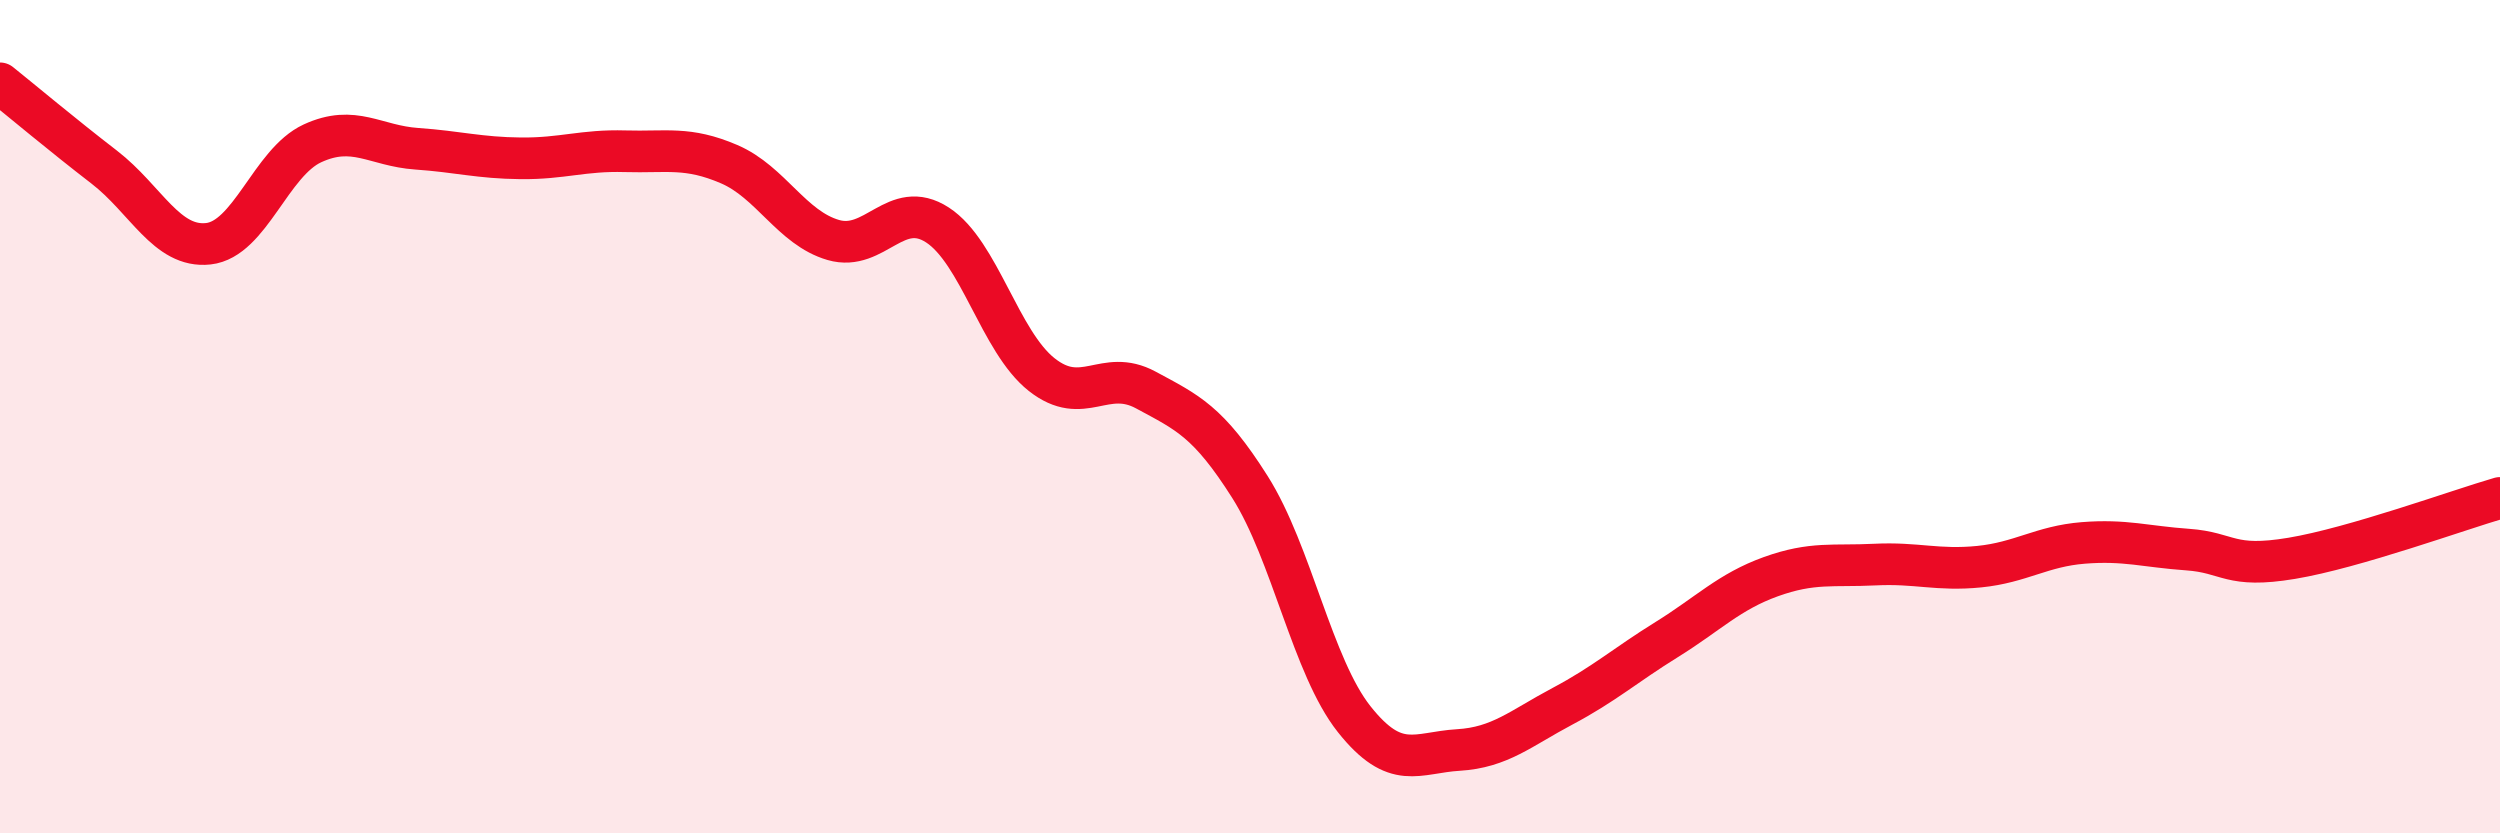
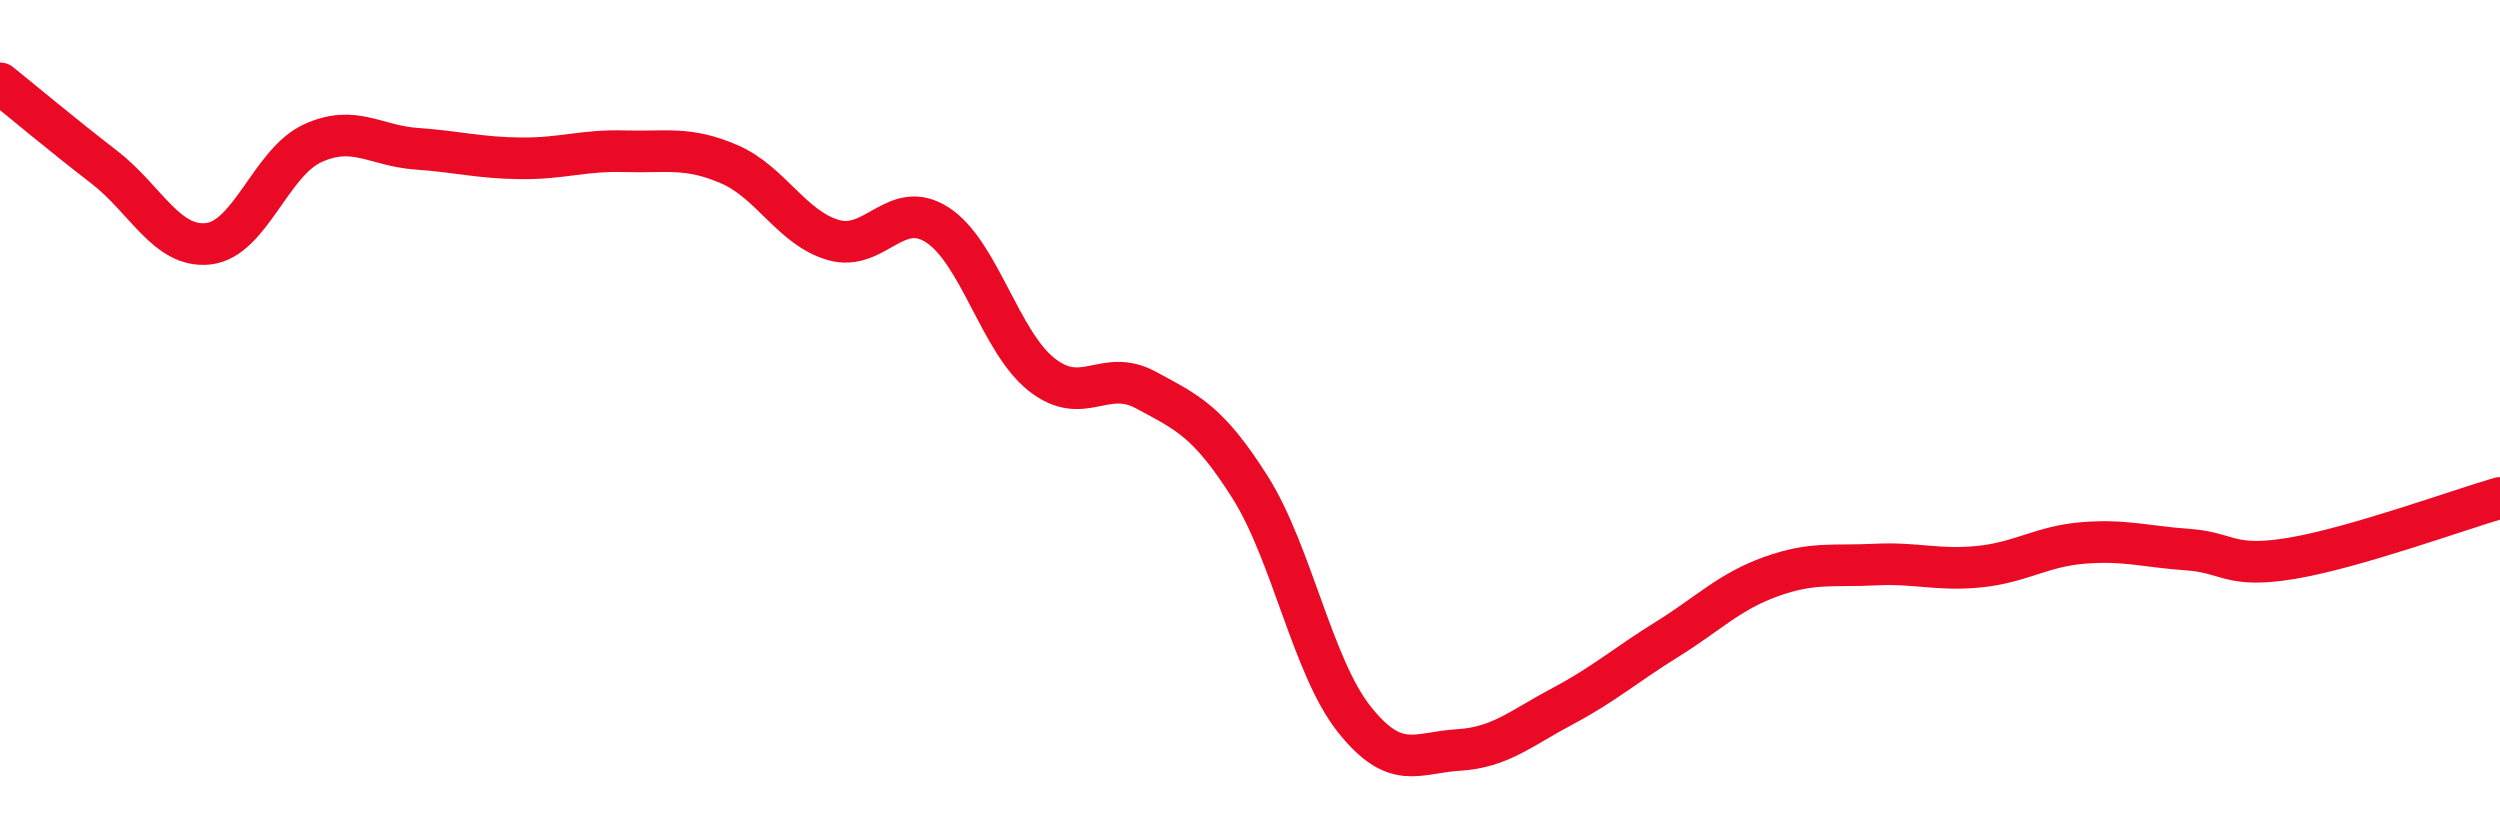
<svg xmlns="http://www.w3.org/2000/svg" width="60" height="20" viewBox="0 0 60 20">
-   <path d="M 0,2 C 0.5,2.4 1.5,3.24 2.5,4.01 C 3.5,4.78 4,5.96 5,5.85 C 6,5.74 6.5,3.9 7.5,3.44 C 8.5,2.98 9,3.5 10,3.57 C 11,3.64 11.5,3.79 12.5,3.8 C 13.5,3.81 14,3.6 15,3.63 C 16,3.66 16.5,3.51 17.5,3.94 C 18.5,4.37 19,5.47 20,5.76 C 21,6.05 21.5,4.75 22.5,5.4 C 23.5,6.05 24,8.2 25,8.99 C 26,9.78 26.5,8.82 27.5,9.36 C 28.5,9.9 29,10.11 30,11.69 C 31,13.27 31.5,16 32.5,17.26 C 33.5,18.52 34,18.06 35,18 C 36,17.94 36.5,17.48 37.5,16.95 C 38.5,16.42 39,15.97 40,15.35 C 41,14.73 41.5,14.2 42.5,13.84 C 43.5,13.48 44,13.6 45,13.55 C 46,13.5 46.5,13.7 47.5,13.6 C 48.5,13.5 49,13.11 50,13.03 C 51,12.95 51.5,13.12 52.5,13.19 C 53.5,13.26 53.5,13.65 55,13.4 C 56.5,13.15 59,12.24 60,11.95L60 20L0 20Z" fill="#EB0A25" opacity="0.1" stroke-linecap="round" stroke-linejoin="round" />
  <path d="M 0,2 C 0.5,2.4 1.5,3.24 2.5,4.01 C 3.5,4.78 4,5.96 5,5.85 C 6,5.74 6.5,3.9 7.5,3.44 C 8.5,2.98 9,3.5 10,3.57 C 11,3.64 11.5,3.79 12.5,3.8 C 13.5,3.81 14,3.6 15,3.63 C 16,3.66 16.5,3.51 17.5,3.94 C 18.5,4.37 19,5.47 20,5.76 C 21,6.05 21.5,4.75 22.5,5.4 C 23.5,6.05 24,8.2 25,8.99 C 26,9.78 26.5,8.82 27.5,9.36 C 28.5,9.9 29,10.11 30,11.69 C 31,13.27 31.5,16 32.5,17.26 C 33.5,18.52 34,18.06 35,18 C 36,17.94 36.5,17.48 37.5,16.95 C 38.5,16.42 39,15.97 40,15.35 C 41,14.73 41.5,14.2 42.5,13.84 C 43.5,13.48 44,13.6 45,13.55 C 46,13.5 46.5,13.7 47.5,13.6 C 48.5,13.5 49,13.11 50,13.03 C 51,12.95 51.5,13.12 52.5,13.19 C 53.5,13.26 53.5,13.65 55,13.4 C 56.5,13.15 59,12.24 60,11.95" stroke="#EB0A25" stroke-width="1" fill="none" stroke-linecap="round" stroke-linejoin="round" />
</svg>